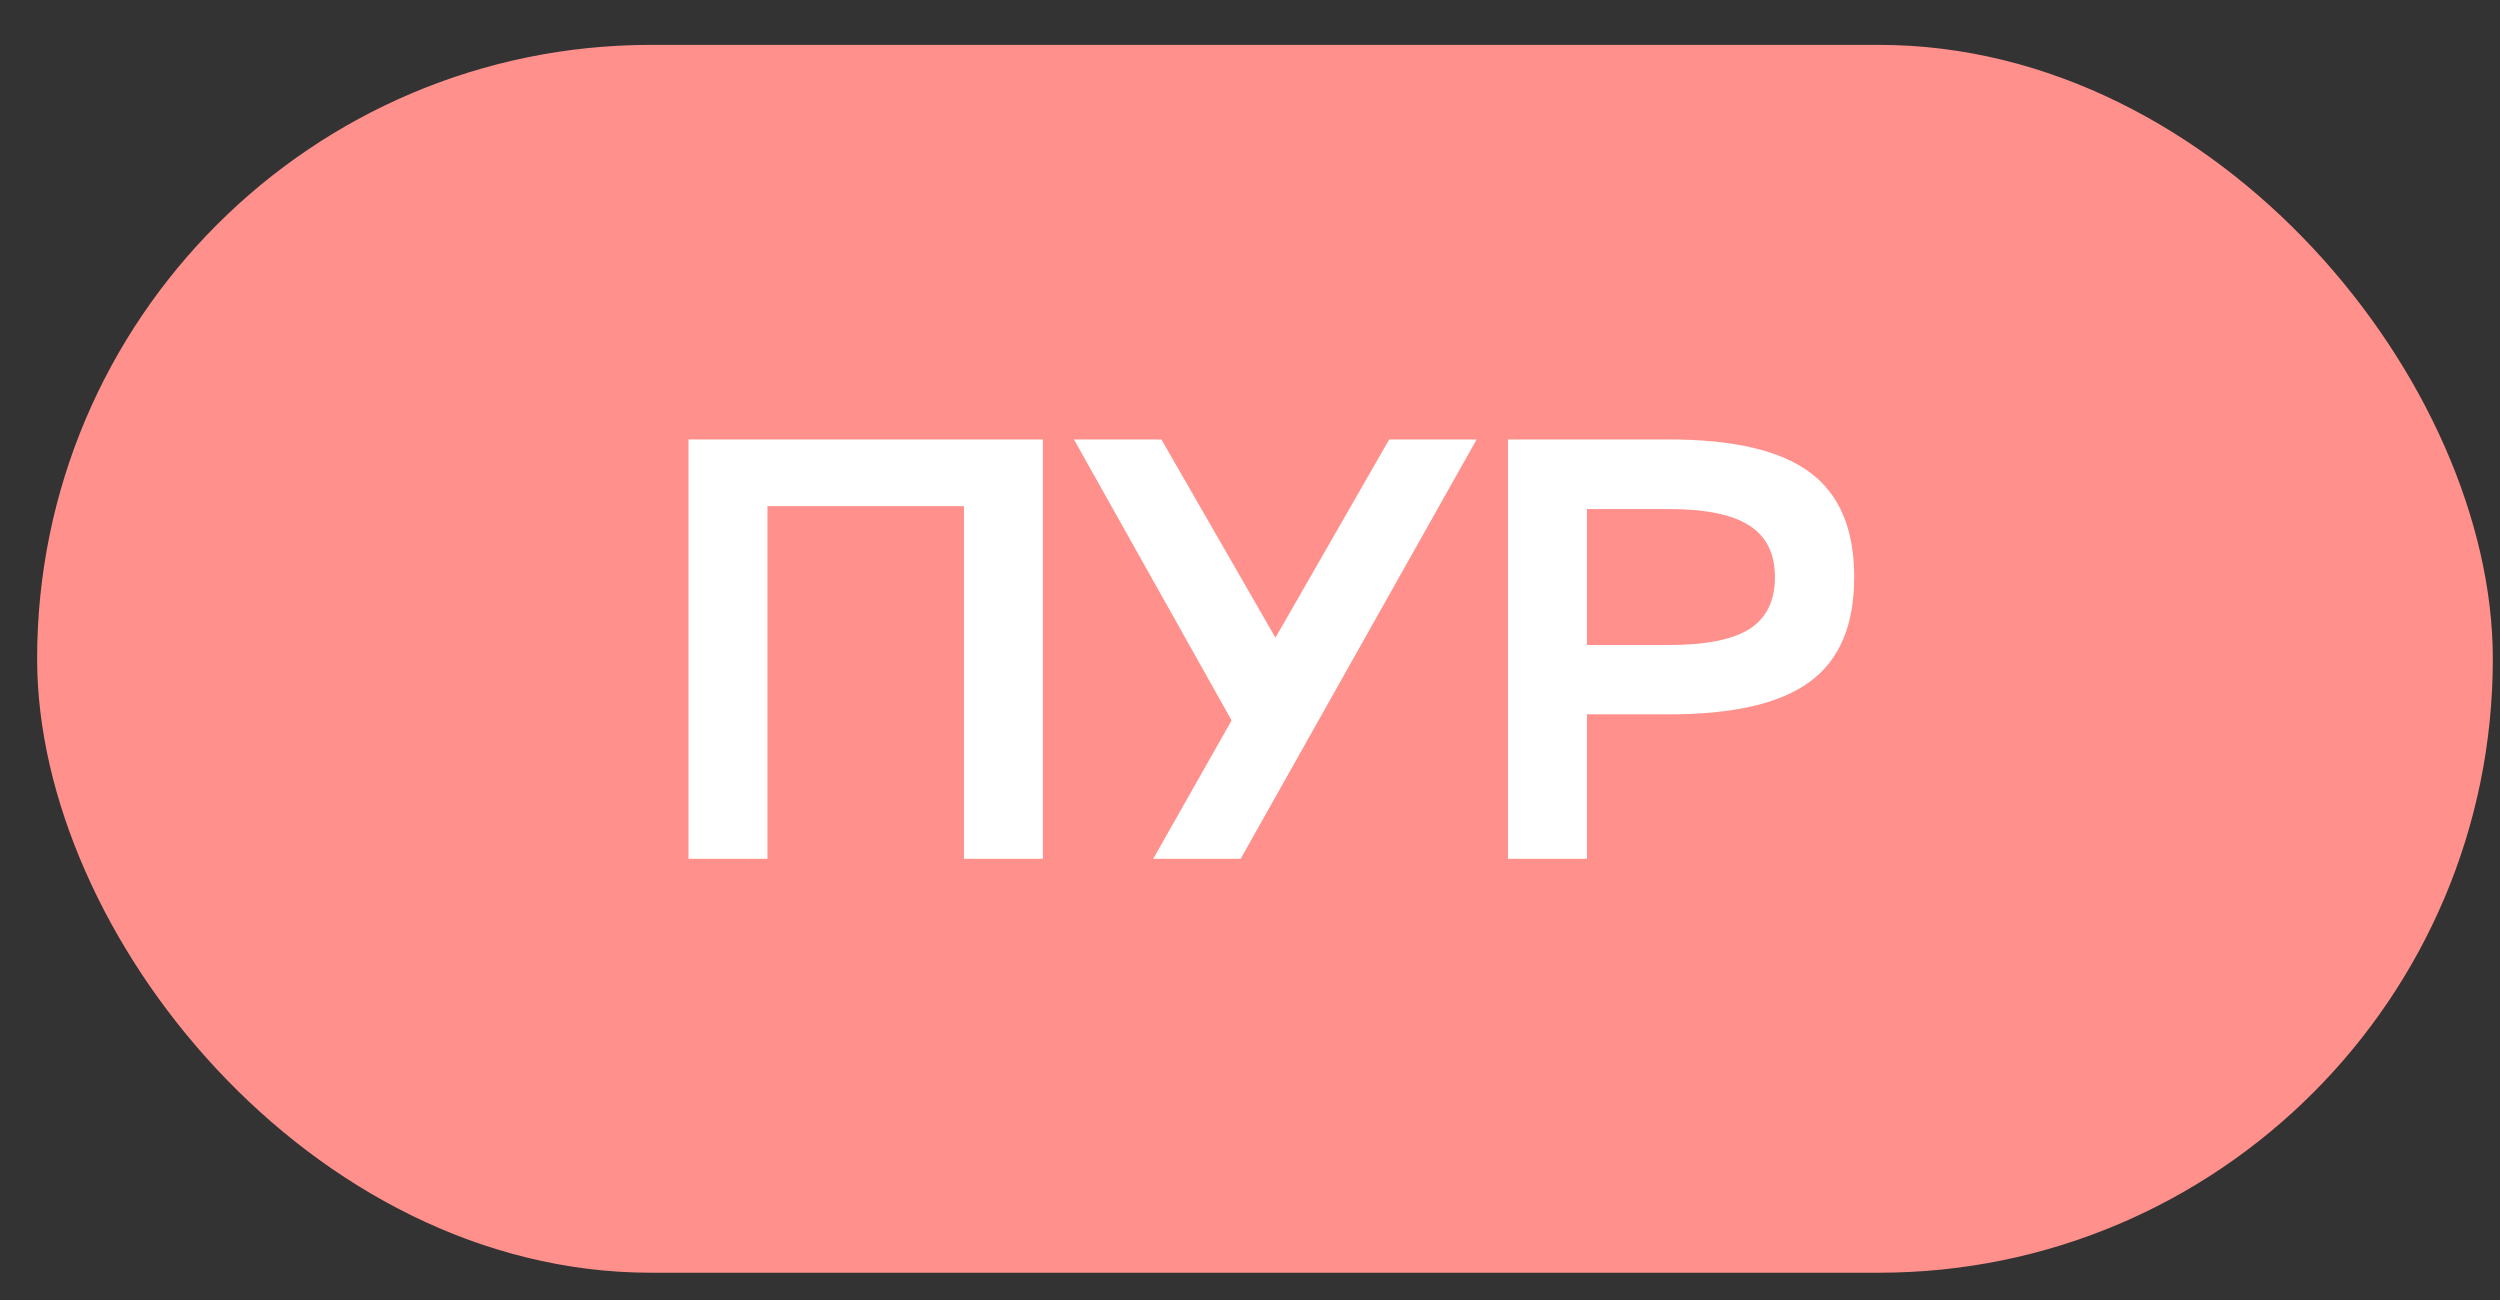
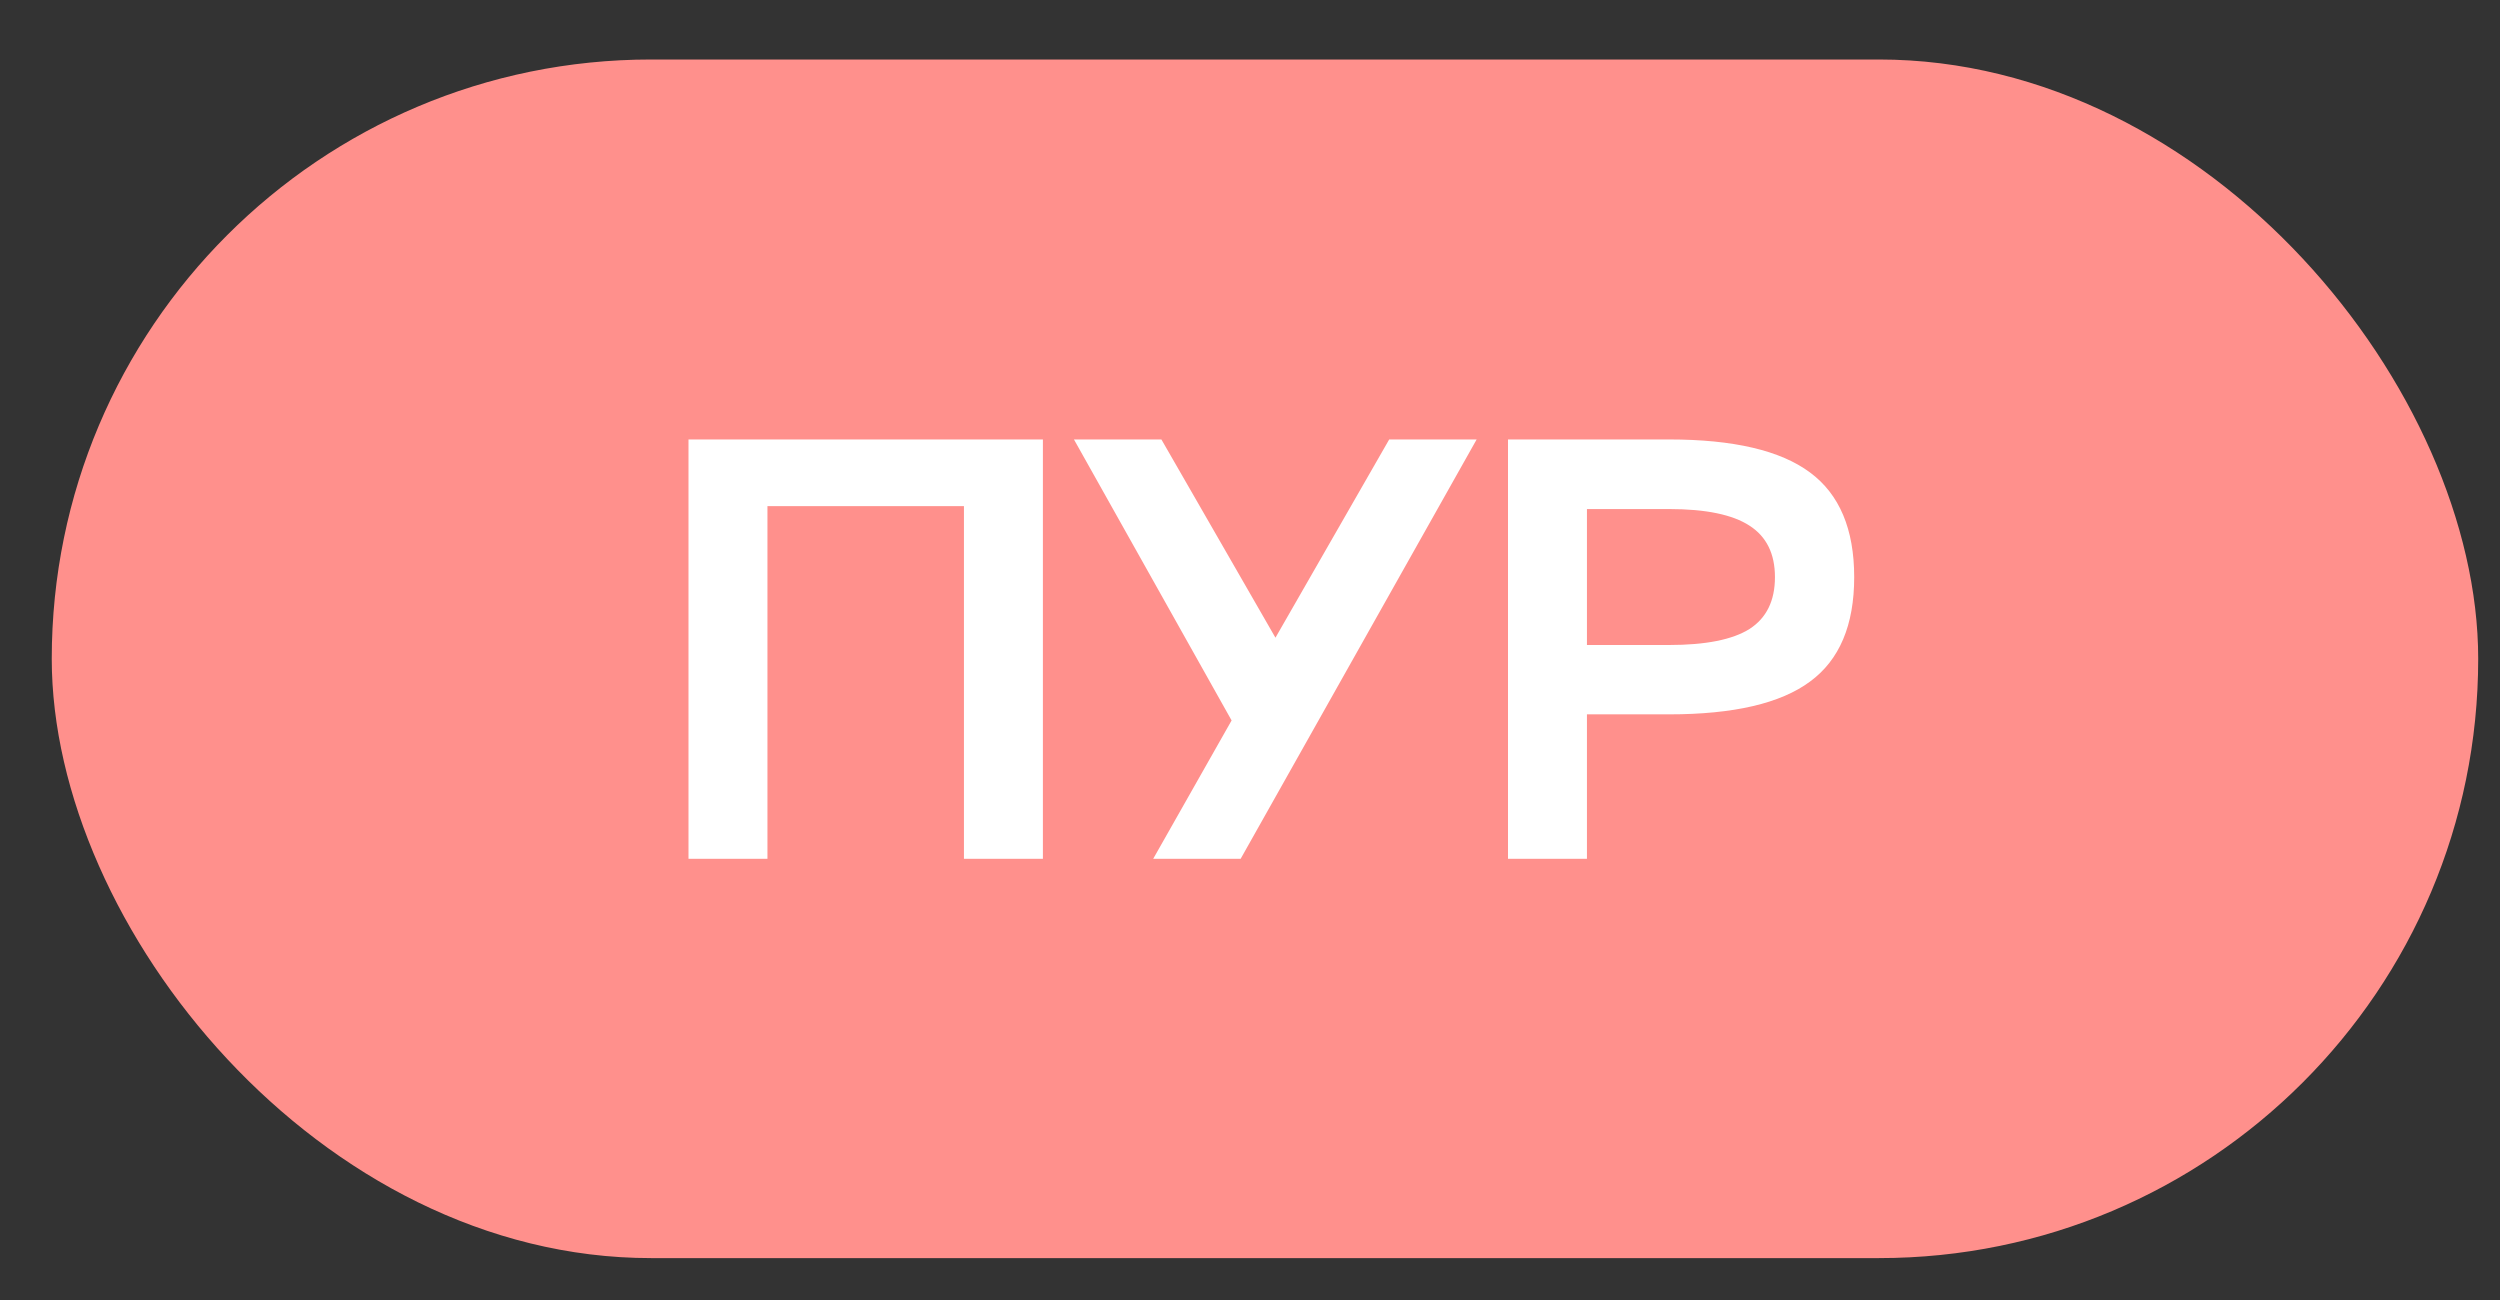
<svg xmlns="http://www.w3.org/2000/svg" width="50" height="26" viewBox="0 0 50 26" fill="none">
  <rect x="0" y="0" width="50" height="26" fill="#333333" stroke="none" />
  <rect x="1.035" y="1.19" width="48.529" height="23.972" rx="11.986" fill="#FF908C" />
-   <rect x="1.035" y="1.19" width="48.529" height="23.972" rx="11.986" stroke="#FF908C" stroke-width="0.585" />
-   <path d="M13.77 17.176V8.789H20.858V17.176H19.279V10.122H15.349V17.176H13.77ZM25.509 12.754L27.784 8.789H29.533L24.813 17.176H23.064L24.632 14.409L21.479 8.789H23.228L25.509 12.754ZM30.16 8.789H33.382C34.669 8.789 35.609 9.009 36.201 9.45C36.79 9.886 37.084 10.584 37.084 11.543C37.084 12.503 36.79 13.199 36.201 13.631C35.613 14.068 34.673 14.287 33.382 14.287H31.739V17.176H30.16V8.789ZM31.739 12.9H33.382C34.115 12.9 34.651 12.793 34.991 12.579C35.33 12.36 35.499 12.015 35.499 11.543C35.499 11.075 35.33 10.732 34.991 10.514C34.651 10.292 34.115 10.181 33.382 10.181H31.739V12.9Z" fill="white" />
+   <path d="M13.77 17.176V8.789H20.858V17.176H19.279V10.122H15.349V17.176H13.77ZM25.509 12.754L27.784 8.789H29.533L24.813 17.176H23.064L24.632 14.409L21.479 8.789H23.228ZM30.16 8.789H33.382C34.669 8.789 35.609 9.009 36.201 9.45C36.79 9.886 37.084 10.584 37.084 11.543C37.084 12.503 36.79 13.199 36.201 13.631C35.613 14.068 34.673 14.287 33.382 14.287H31.739V17.176H30.16V8.789ZM31.739 12.9H33.382C34.115 12.9 34.651 12.793 34.991 12.579C35.33 12.36 35.499 12.015 35.499 11.543C35.499 11.075 35.33 10.732 34.991 10.514C34.651 10.292 34.115 10.181 33.382 10.181H31.739V12.9Z" fill="white" />
</svg>